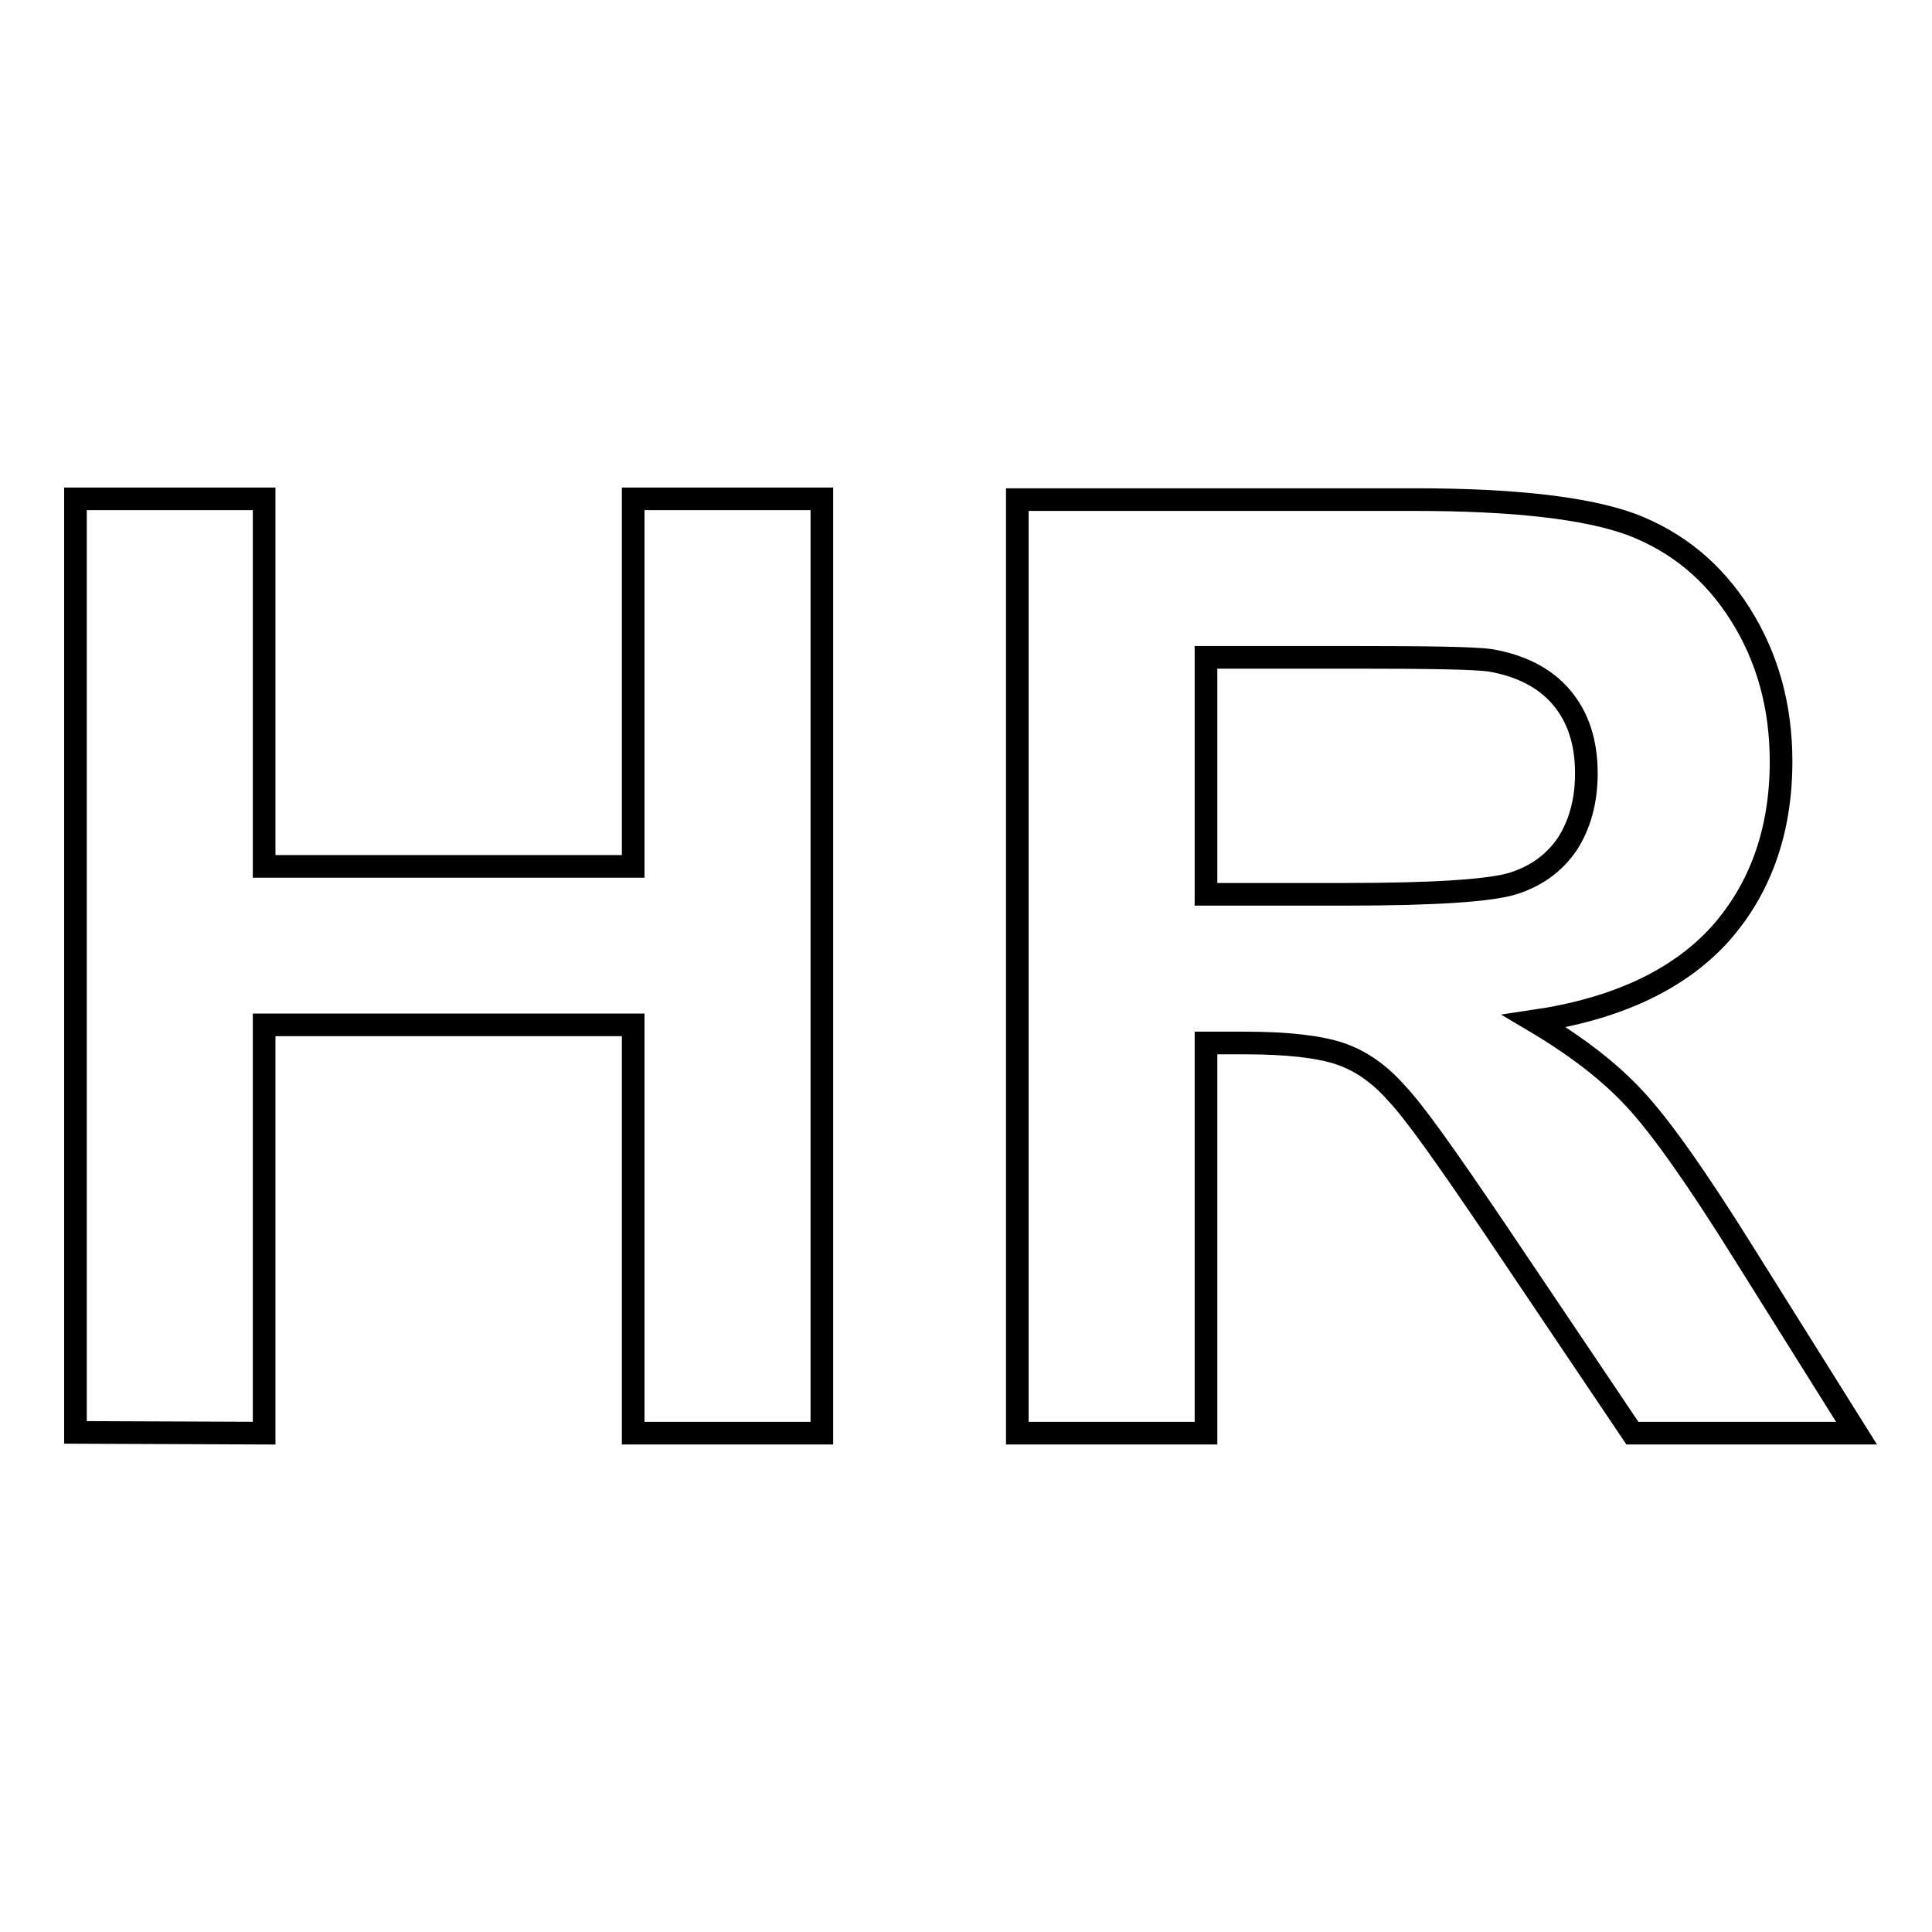
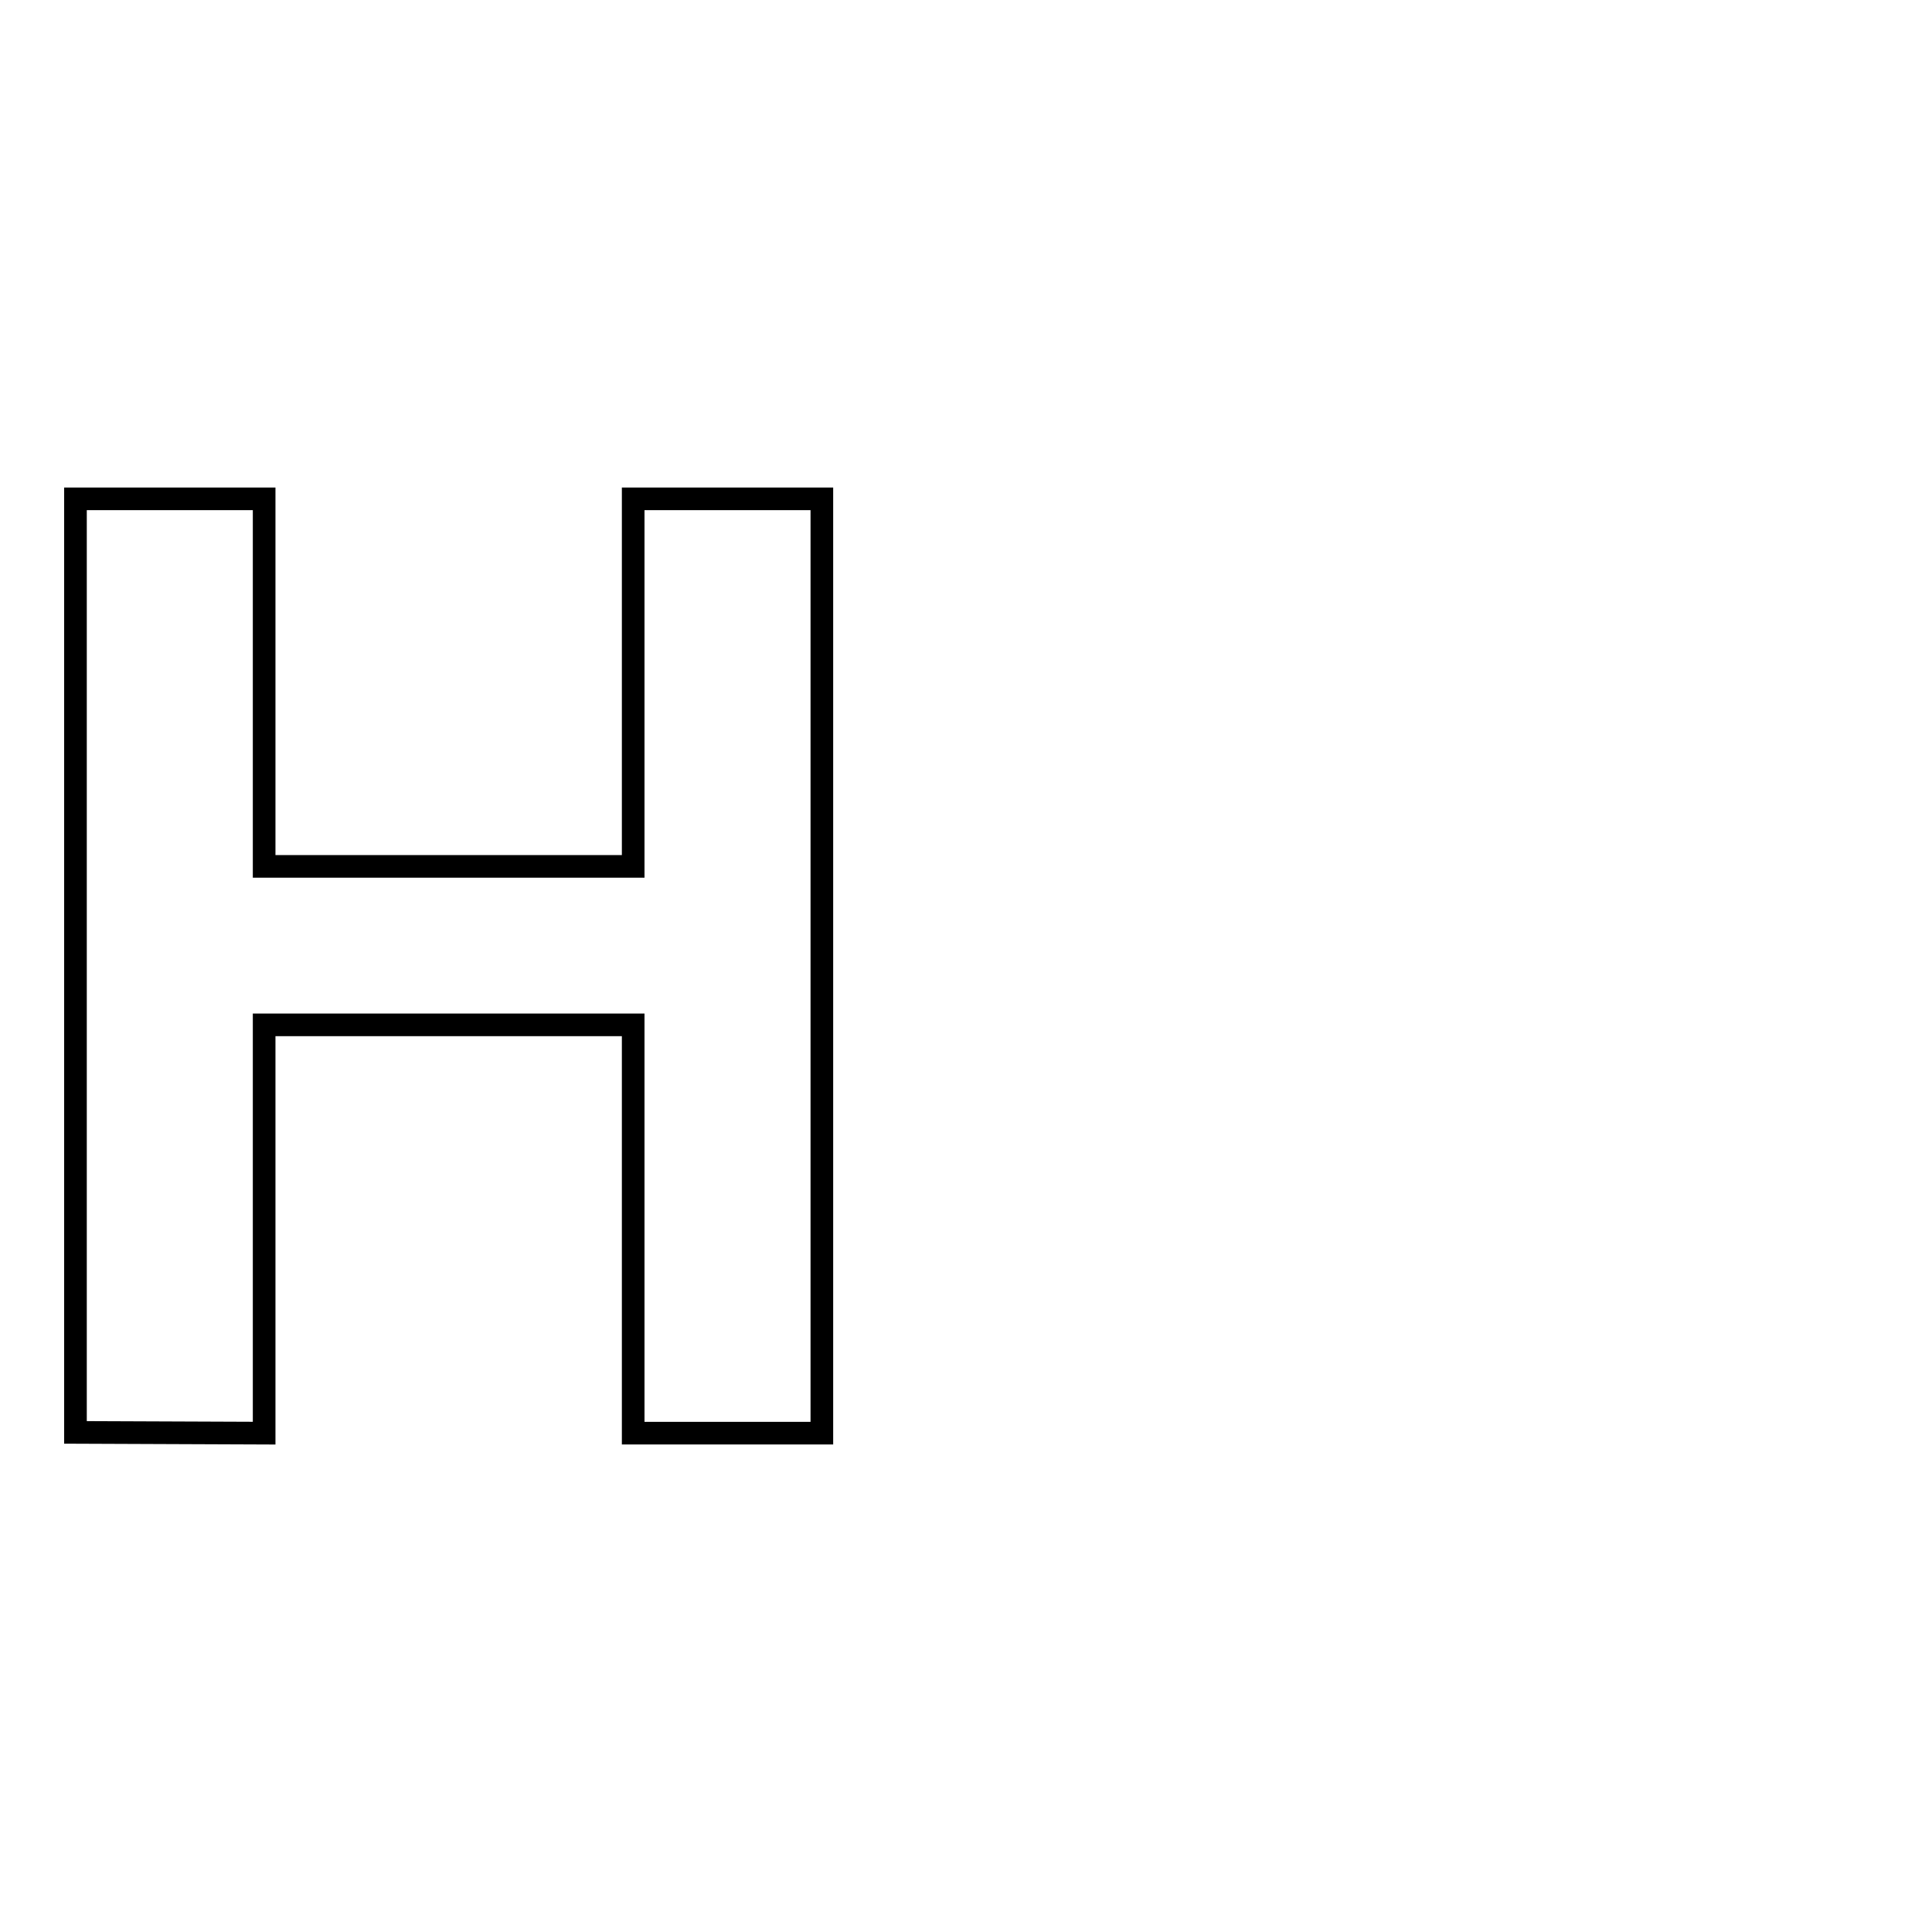
<svg xmlns="http://www.w3.org/2000/svg" version="1.1" x="0px" y="0px" viewBox="0 0 256 256" enable-background="new 0 0 256 256" xml:space="preserve">
  <g>
    <g>
      <path stroke-width="3" fill-opacity="0" stroke="#000000" d="M35,189.9v-54.1h48.9v54.1h25V66.1h-25v48.7H35V66.1H10v123.7L35,189.9L35,189.9z" />
-       <path stroke-width="3" fill-opacity="0" stroke="#000000" d="M159.8,189.9v-51.7h5.1c5.7,0,9.9,0.5,12.6,1.4s5.2,2.6,7.5,5.2c2.4,2.5,6.7,8.6,13.2,18.2l18.1,26.9H246l-15.1-24.1c-6-9.6-10.7-16.3-14.2-20.1c-3.5-3.8-8-7.2-13.4-10.4c10.8-1.6,19-5.4,24.5-11.4c5.4-6,8.2-13.7,8.2-23c0-7.3-1.8-13.8-5.4-19.5c-3.6-5.7-8.4-9.6-14.4-11.9c-6-2.2-15.6-3.3-28.8-3.3h-52.6v123.7H159.8L159.8,189.9z M159.8,87.1h19.5c10.1,0,16.2,0.1,18.2,0.4c4,0.7,7.2,2.3,9.4,4.9c2.2,2.6,3.3,5.9,3.3,10.1c0,3.7-0.9,6.8-2.5,9.3c-1.7,2.5-4,4.2-7,5.2c-3,1-10.5,1.5-22.4,1.5h-18.5L159.8,87.1L159.8,87.1z" />
    </g>
  </g>
</svg>